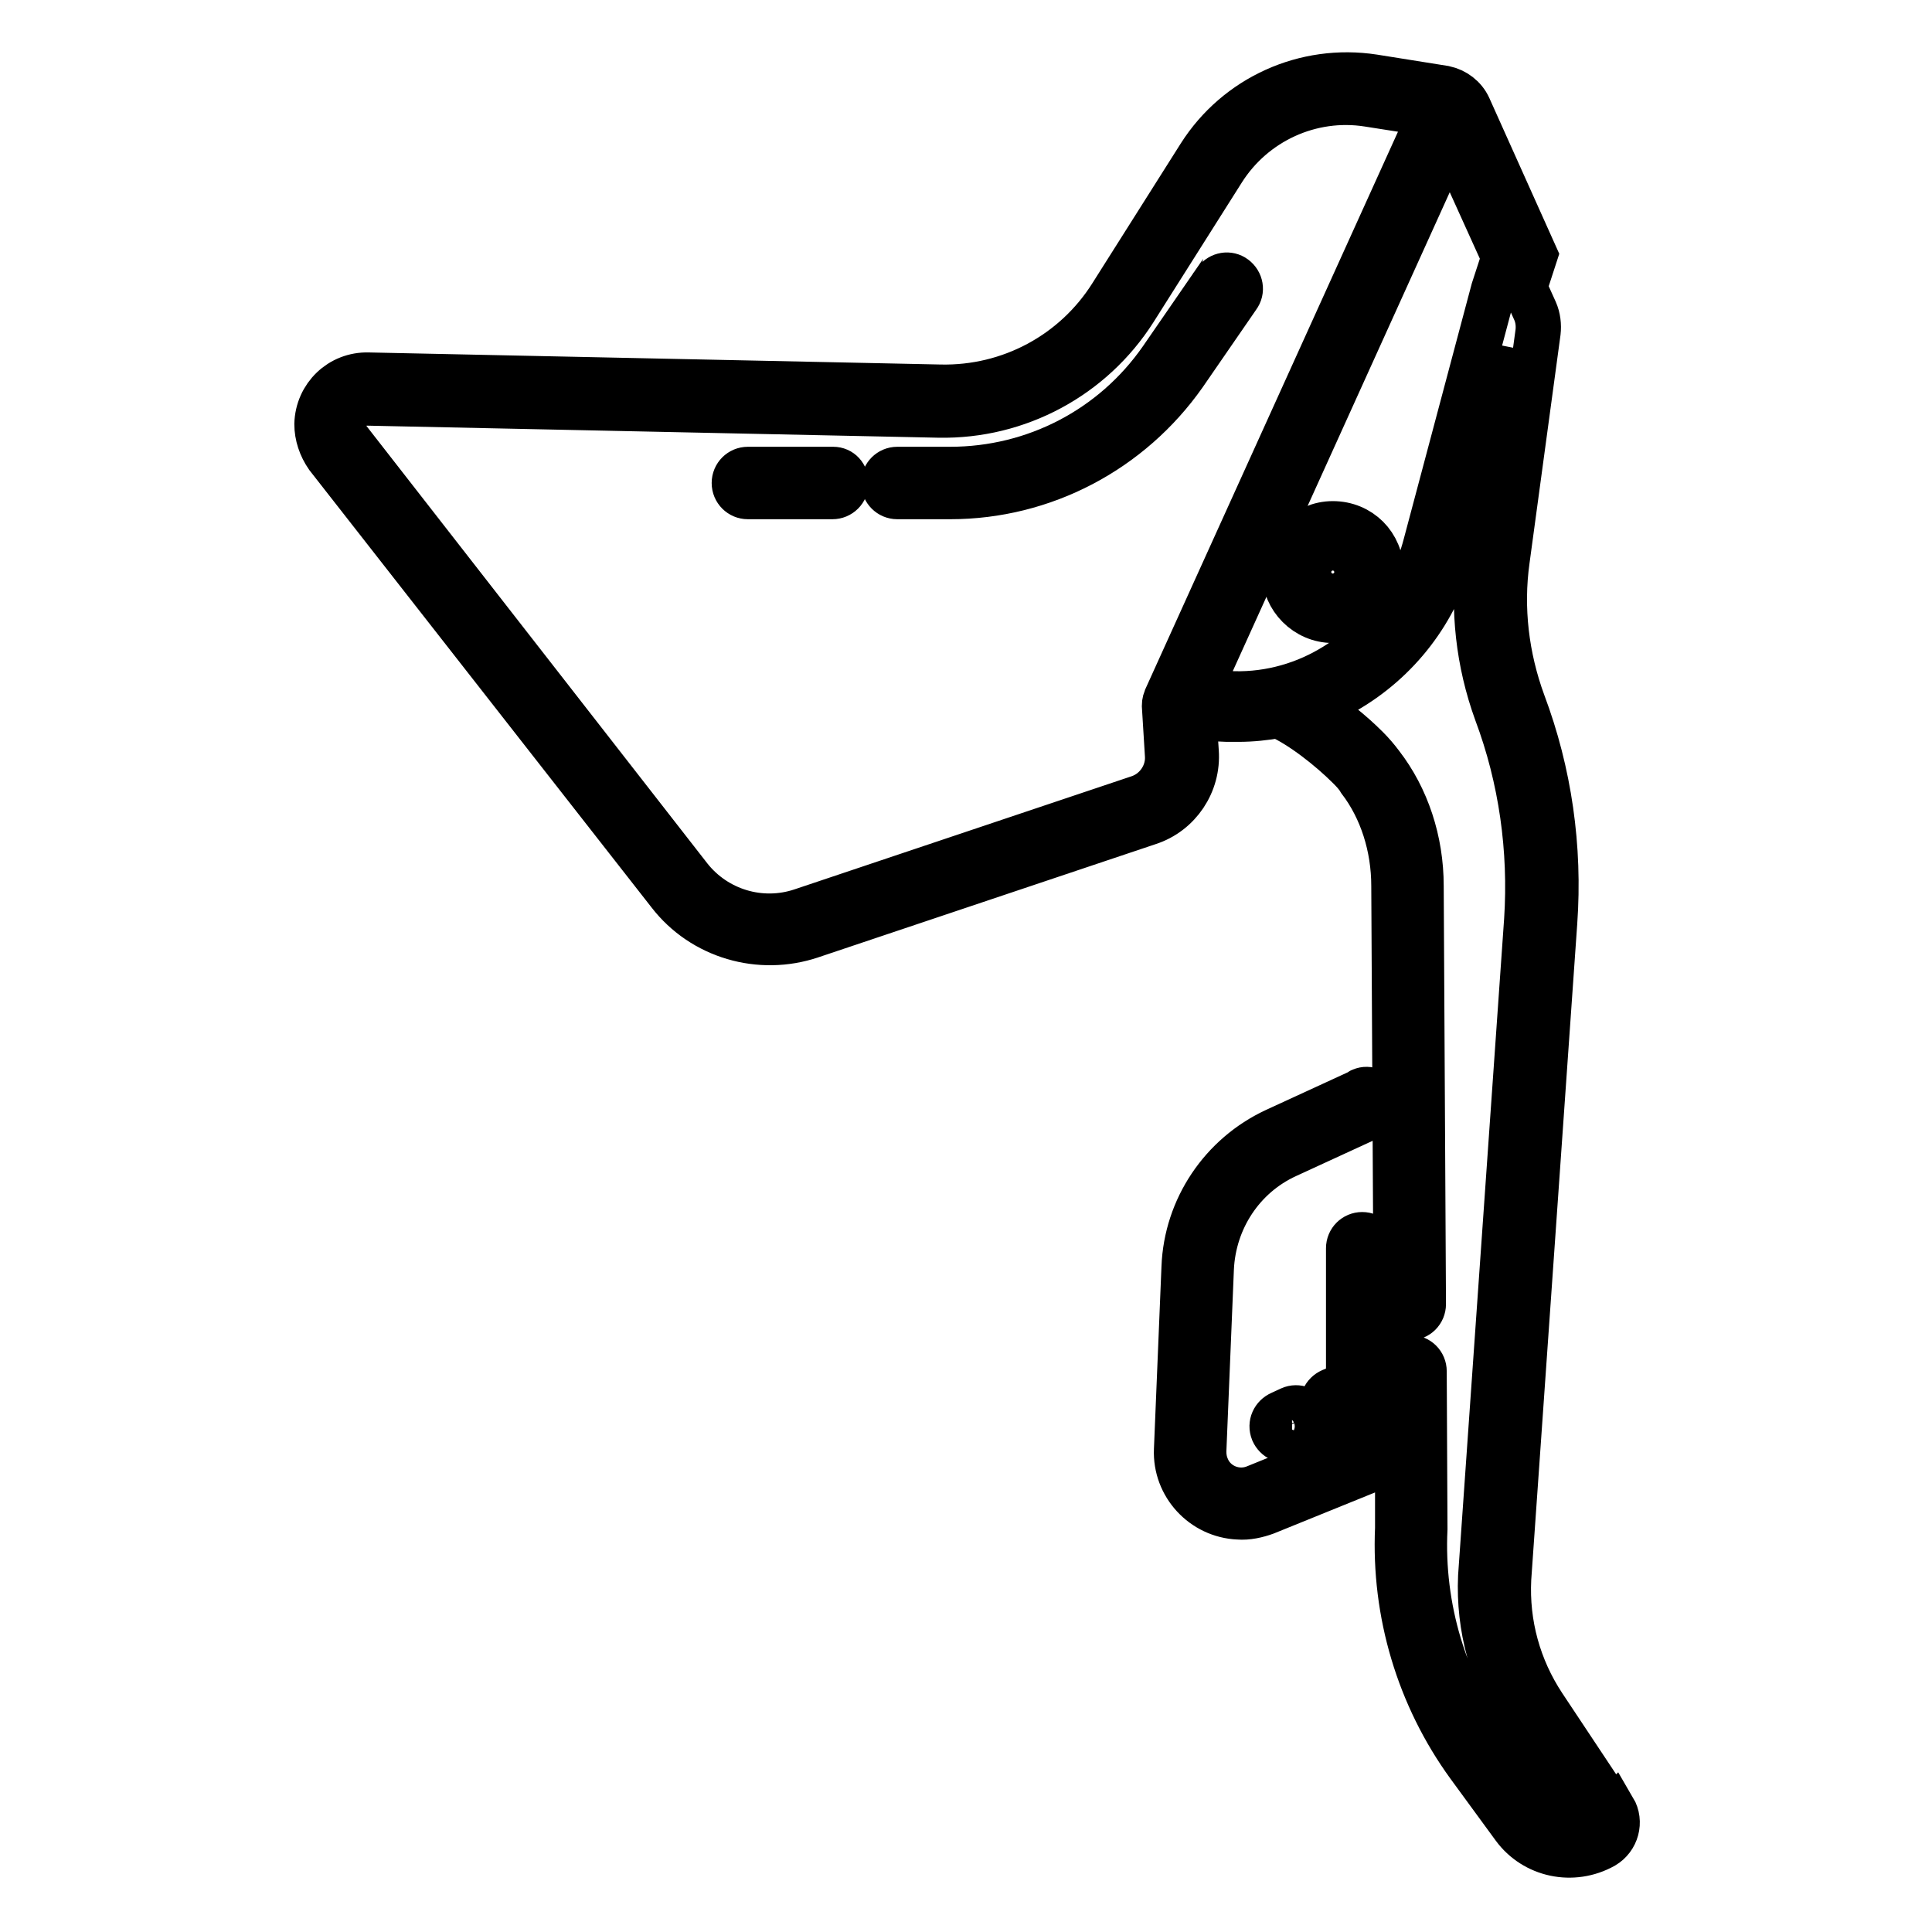
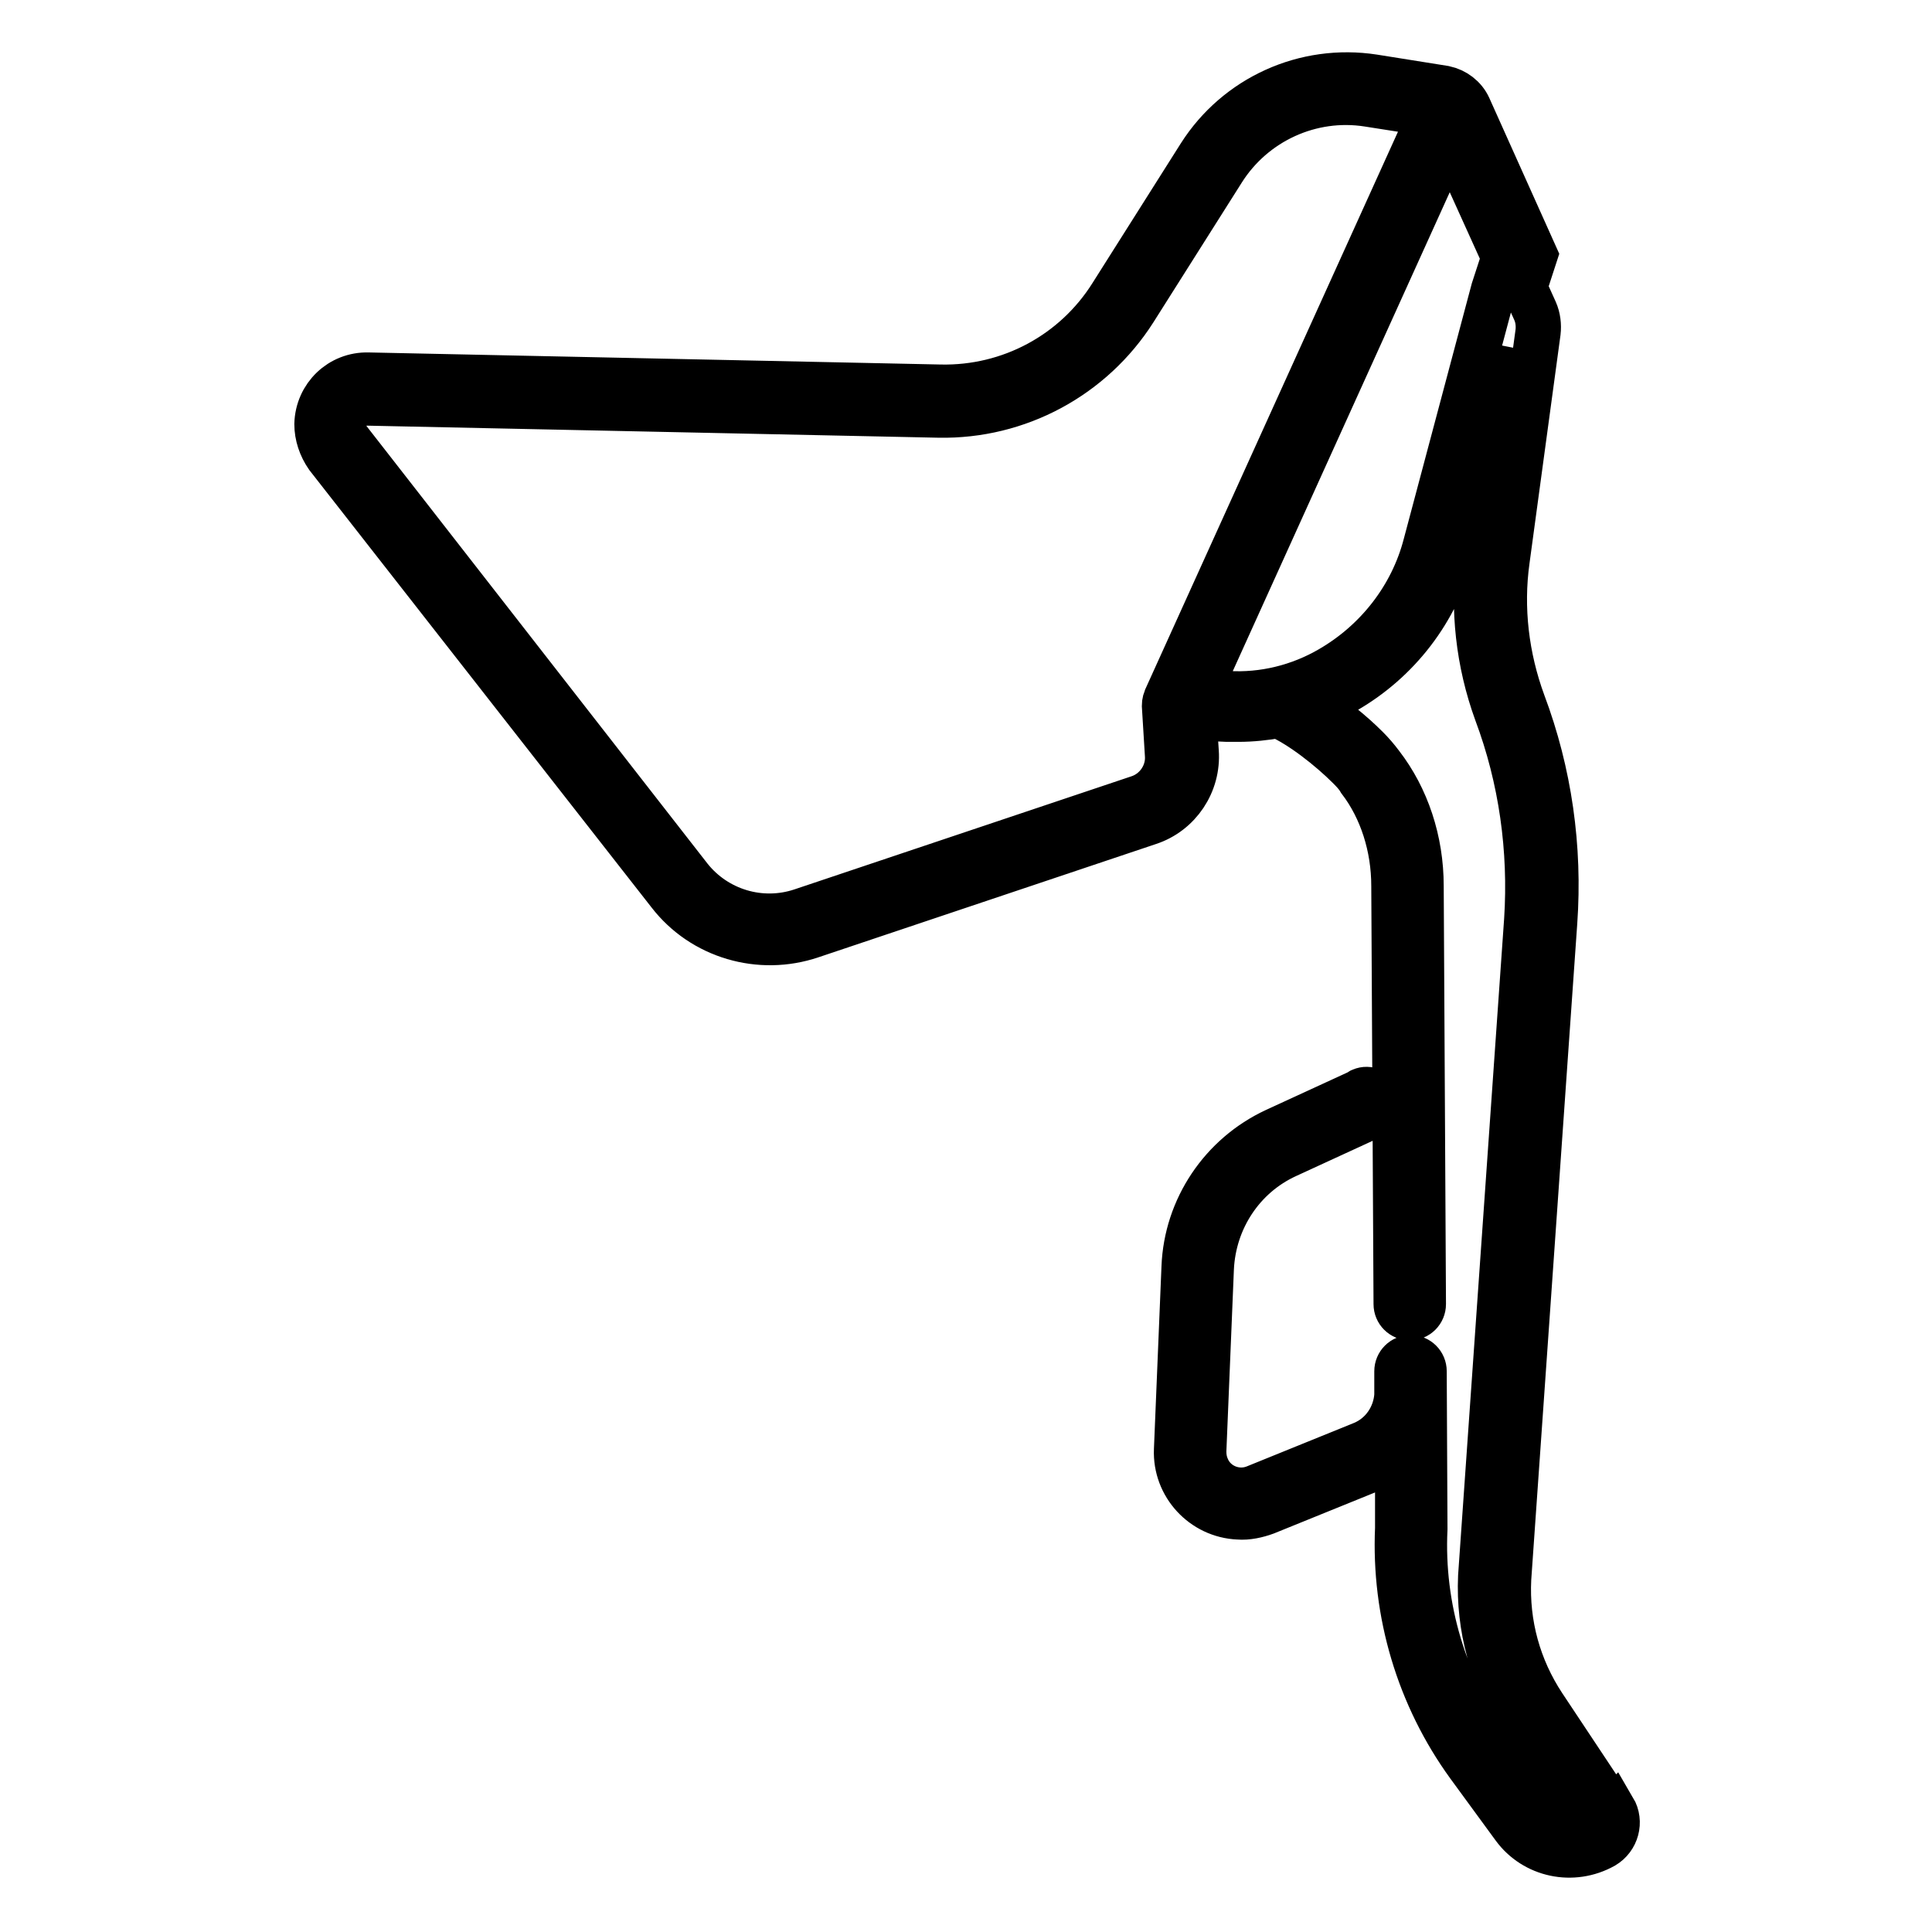
<svg xmlns="http://www.w3.org/2000/svg" version="1.1" x="0px" y="0px" viewBox="0 0 256 256" enable-background="new 0 0 256 256" xml:space="preserve">
  <g>
    <path stroke-width="6" fill-opacity="0" stroke="#000000" d="M213.6,239.7l-9.1-13.7c-3.3-5-4.9-10.8-4.6-16.8l6.1-87c0.7-9.9-0.7-19.8-4.2-29.1c-2.2-6-3-12.5-2.1-18.9 l4.1-30.2c0.1-0.9,0-1.9-0.4-2.8l-1.4-3.1l1.4-4.3l-8.8-19.6c-0.6-1.3-1.8-2.2-3.2-2.5l-9.4-1.5c-9.1-1.4-18.1,2.7-23,10.4 l-11.7,18.5c-4.9,7.8-13.5,12.4-22.7,12.2l-75.8-1.6c-3.7-0.1-6.7,2.8-6.8,6.5c0,1.5,0.5,3,1.4,4.3l45.3,57.9 c4.4,5.7,12,7.9,18.8,5.6l44.7-15c4-1.3,6.6-5.2,6.3-9.4l-0.3-4.5l4.4,0.2c0.5,0,1,0,1.5,0c1.8,0,3.6-0.2,5.3-0.5 c3,1.3,6.9,4.4,9.3,6.8c0.5,0.5,1.1,1.1,1.5,1.8c2.9,3.8,4.5,8.8,4.5,14l0.3,55.4c0,1,0.8,1.8,1.8,1.8c1,0,1.8-0.8,1.8-1.8 l-0.3-55.4c0-6-1.9-11.7-5.3-16.1c-0.6-0.8-1.2-1.5-1.9-2.2c-2.1-2.1-4.4-3.9-6.9-5.6c1.4-0.5,2.7-1.2,4-1.9 c7-4,12.2-10.7,14.2-18.6l7.2-26.9L196,73.7c-0.9,7-0.1,14.1,2.3,20.7c3.3,8.8,4.6,18.2,4,27.5l-6.1,87v0c-0.3,6.7,1.5,13.4,5.3,19 l9.1,13.6c-2.4,1.3-5.4,0.7-7.1-1.6l-6-8.2c-6.1-8.4-9.2-18.7-8.7-29.1v0l-0.1-20.9c0-1-0.8-1.8-1.8-1.8c-1,0-1.8,0.8-1.8,1.8 l0,3.2c-0.2,2.8-1.9,5.3-4.5,6.4l-14.3,5.8c-2.5,1-5.4-0.2-6.4-2.7c-0.3-0.7-0.4-1.4-0.4-2.1l1-24.2c0.3-6.5,4.1-12.3,10-15 l11.3-5.2c0.9-0.4,1.4-1.5,1-2.4c-0.4-0.9-1.5-1.4-2.4-1c0,0-0.1,0-0.1,0.1l-11.3,5.2c-7.1,3.3-11.8,10.3-12.1,18.1l-1,24.2 c-0.2,4.7,3.5,8.7,8.2,8.9c1.2,0.1,2.5-0.2,3.6-0.6l14.3-5.8c1.2-0.5,2.3-1.2,3.2-2l0,9.9c-0.5,11.2,2.8,22.3,9.4,31.4l6,8.2 c2.7,3.7,7.8,4.8,11.9,2.5c1.7-1,2.3-3.2,1.3-4.9C213.6,239.9,213.6,239.8,213.6,239.7L213.6,239.7z M150.9,105.7l-44.7,15 c-5.4,1.8-11.3,0-14.8-4.4L46.2,58.3c-1-1.3-0.8-3.2,0.5-4.3c0.6-0.4,1.2-0.7,1.9-0.6l75.8,1.6c10.5,0.2,20.3-5.1,25.9-13.9 L162,22.6c4.1-6.5,11.7-10,19.3-8.8l8.3,1.3l-34.9,77c0,0.1-0.1,0.2-0.1,0.3c-0.2,0.3-0.3,0.7-0.3,1.1l0.4,6.5 C154.9,102.5,153.3,104.9,150.9,105.7z M188.9,72.2c-1.8,6.9-6.4,12.8-12.6,16.4c-4.1,2.4-8.9,3.6-13.7,3.3l-3.8-0.2l33.3-73.5 l7.2,15.9l-1.4,4.3l0,0L188.9,72.2z" />
-     <path stroke-width="6" fill-opacity="0" stroke="#000000" d="M176.6,69.4c-3.5,0-6.4,2.9-6.4,6.4c0,3.5,2.9,6.4,6.4,6.4s6.4-2.9,6.4-6.4C183,72.2,180.2,69.4,176.6,69.4 z M176.6,78.6c-1.5,0-2.8-1.2-2.8-2.8c0-1.5,1.2-2.8,2.8-2.8c1.5,0,2.8,1.2,2.8,2.8l0,0C179.4,77.3,178.2,78.6,176.6,78.6 L176.6,78.6z M164,39.3c0.6-0.8,0.4-1.9-0.4-2.5c-0.8-0.6-1.9-0.4-2.5,0.4c0,0,0,0.1-0.1,0.1l-7.1,10.3c-6.4,9.2-16.8,14.6-28,14.6 h-7c-1,0-1.8,0.8-1.8,1.8s0.8,1.8,1.8,1.8h7c12.4,0,23.9-6.1,31-16.2L164,39.3z M110.4,62.2H99.1c-1,0-1.8,0.8-1.8,1.8 s0.8,1.8,1.8,1.8h11.2c1,0,1.8-0.8,1.8-1.8S111.4,62.2,110.4,62.2z M171,186.7l-1.3,0.6c-0.9,0.4-1.4,1.4-1,2.4 c0.4,0.9,1.4,1.4,2.4,1c0,0,0.1,0,0.1,0l1.3-0.6c0.9-0.4,1.3-1.5,0.9-2.4C173,186.7,171.9,186.3,171,186.7z M180.5,163.6 c-1,0-1.8,0.8-1.8,1.8l0,0v15.9c0,1.2-0.7,2.3-1.8,2.8l-0.5,0.2c-0.9,0.4-1.4,1.4-1,2.4c0.4,0.9,1.4,1.4,2.4,1c0,0,0.1,0,0.1,0 l0.5-0.2c2.4-1.1,4-3.5,4-6.1v-15.9C182.3,164.4,181.5,163.6,180.5,163.6L180.5,163.6z" />
  </g>
</svg>